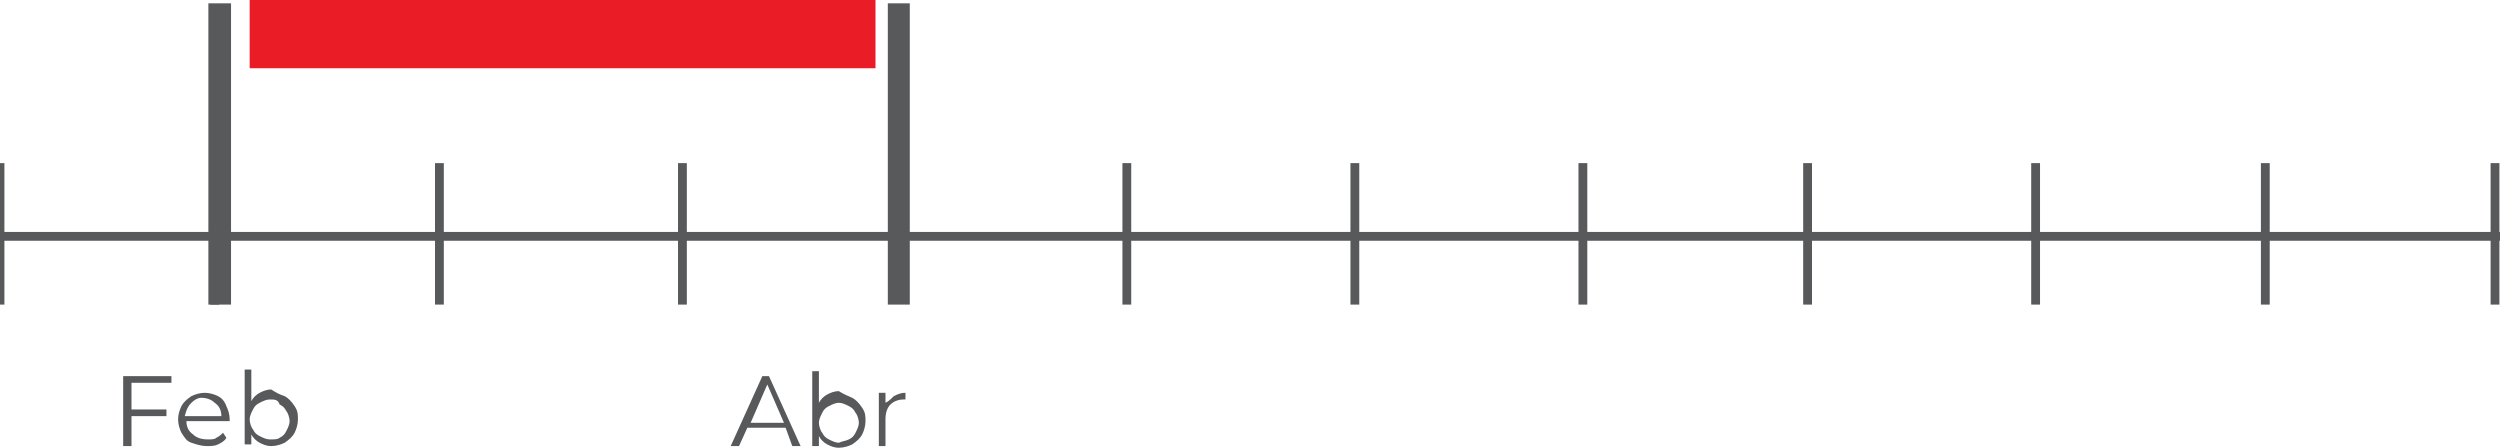
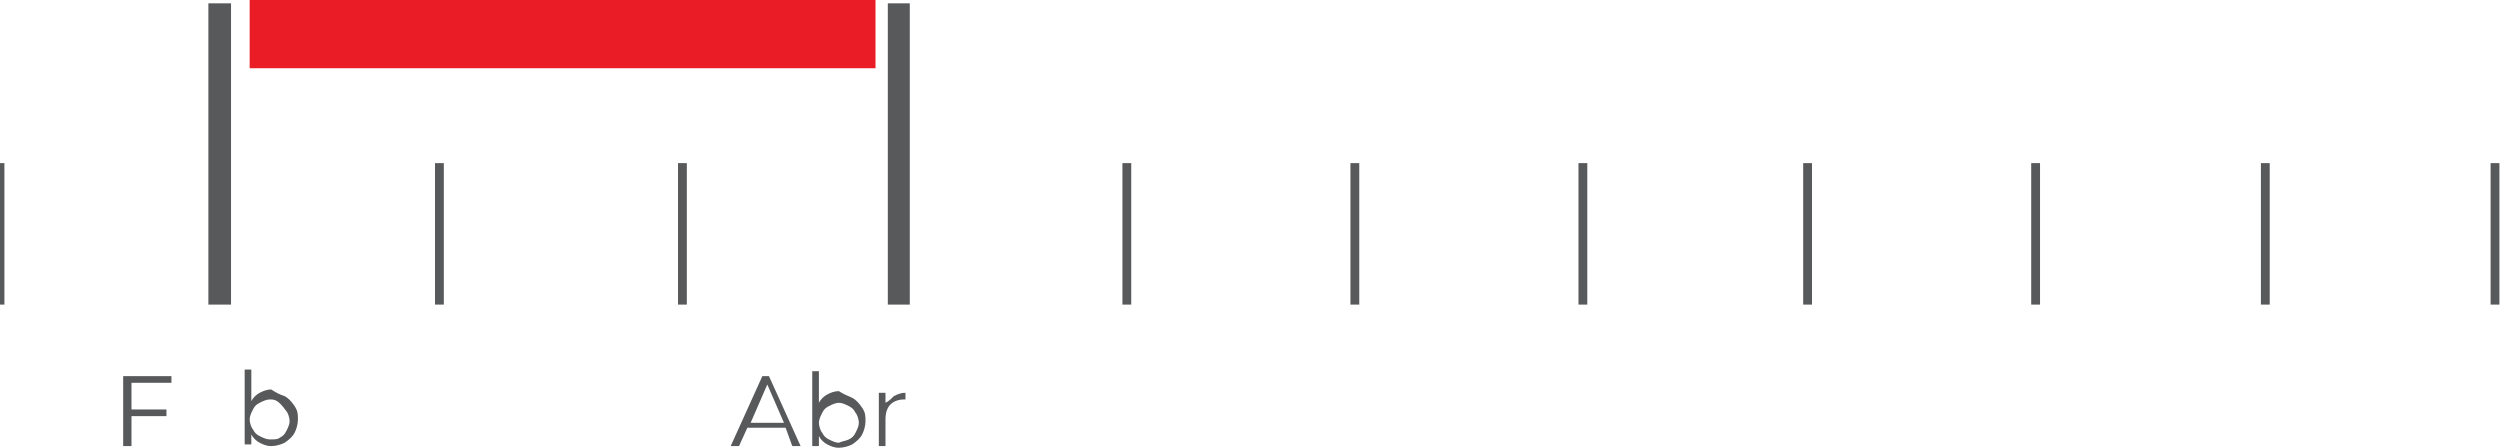
<svg xmlns="http://www.w3.org/2000/svg" version="1.1" x="0px" y="0px" viewBox="0 0 150.2 26.9" style="enable-background:new 0 0 150.2 26.9;" xml:space="preserve">
  <style type="text/css">
	.st0{fill:#E6E6E6;}
	.st1{fill:#FF2300;}
	.st2{fill:#FFFFFF;}
	.st3{fill:none;stroke:#FFFFFF;stroke-width:1.097;stroke-miterlimit:10;}
	.st4{fill:none;stroke:#414042;stroke-width:0.968;stroke-miterlimit:10;}
	.st5{fill:none;stroke:#414042;stroke-width:2.905;stroke-miterlimit:10;}
	.st6{fill:#414042;}
	.st7{fill:none;stroke:#414042;stroke-width:0.739;stroke-miterlimit:10;}
	.st8{fill:none;stroke:#EA1C25;stroke-width:0.979;stroke-miterlimit:10;}
	.st9{fill:#EA1C25;}
	.st10{fill:none;stroke:#808082;stroke-width:1.853;stroke-miterlimit:10;}
	.st11{fill:none;stroke:#58595B;stroke-width:1.675;stroke-miterlimit:10;}
	.st12{fill:none;stroke:#58595B;stroke-width:0.682;stroke-miterlimit:10;}
	.st13{fill:none;stroke:#58595B;stroke-width:0.53;stroke-miterlimit:10;}
	.st14{fill:none;stroke:#58595B;stroke-width:1.32;stroke-miterlimit:10;}
	.st15{fill:none;stroke:#E3E4E5;stroke-width:3.153;stroke-miterlimit:10;}
	.st16{fill:none;stroke:#EA1C25;stroke-width:4.065;stroke-miterlimit:10;}
	.st17{fill:none;stroke:#58595B;stroke-width:1.361;stroke-miterlimit:10;}
	.st18{fill:none;stroke:#EA1C25;stroke-width:4.223;stroke-miterlimit:10;}
	.st19{fill:none;stroke:#EA1C25;stroke-width:4.905;stroke-miterlimit:10;}
	.st20{fill:#232020;}
	.st21{fill:#EC3424;}
	.st22{fill:#FFFFFF;stroke:#231F20;stroke-width:1.387;stroke-miterlimit:10;}
	.st23{fill:#FFFFFF;stroke:#231F20;stroke-width:1.534;stroke-miterlimit:10;}
	.st24{fill:#1F130E;}
	.st25{fill-rule:evenodd;clip-rule:evenodd;fill:#FFFFFF;}
	.st26{fill:#FFFFFF;stroke:#231F20;stroke-width:1.385;stroke-miterlimit:10;}
	.st27{fill:none;stroke:#58595B;stroke-width:1.847;stroke-miterlimit:10;}
	.st28{opacity:0.2;fill:#FF2300;}
	.st29{opacity:0.6;fill:#FF2300;}
	.st30{fill:#9A55E4;}
	.st31{fill:url(#XMLID_660_);}
	.st32{fill-rule:evenodd;clip-rule:evenodd;fill:#FF2800;}
	.st33{fill:#FF2800;}
	.st34{fill:#EA3424;}
	.st35{fill:url(#XMLID_670_);}
	.st36{fill:url(#XMLID_688_);}
	.st37{fill:url(#XMLID_1396_);}
	.st38{opacity:0.2;fill:url(#XMLID_1707_);}
	.st39{opacity:0.2;fill:url(#XMLID_1709_);}
	.st40{opacity:0.58;fill:url(#XMLID_1711_);}
	.st41{fill:#F3B21A;}
	.st42{fill:#E1E2E3;}
	.st43{fill:#58595B;}
	.st44{fill:none;stroke:#DCDDDE;stroke-width:3.09;stroke-miterlimit:10;}
	.st45{opacity:0.6;fill:#313332;}
	.st46{fill:none;stroke:#FFFFFF;stroke-width:2.074;stroke-miterlimit:10;}
	.st47{fill:none;stroke:#FFFFFF;stroke-width:4.152;stroke-miterlimit:10;}
	.st48{fill:none;stroke:#FFFFFF;stroke-width:1.304;stroke-miterlimit:10;}
	.st49{opacity:0.5;fill:#FFFFFF;}
	.st50{fill:none;stroke:#FFFFFF;stroke-miterlimit:10;}
	.st51{display:none;}
	.st52{display:inline;opacity:0.46;}
	.st53{opacity:0.4;}
	.st54{fill:#00FFFF;}
	.st55{opacity:0.6;}
	.st56{fill:#6BD492;}
</style>
  <g id="Layer_1">
    <g>
-       <line id="XMLID_2046_" class="st13" x1="0" y1="14.2" x2="150.2" y2="14.2" />
      <line id="XMLID_2045_" class="st13" x1="0" y1="9.8" x2="0" y2="18.3" />
      <line id="XMLID_2036_" class="st13" x1="26.4" y1="9.8" x2="26.4" y2="18.3" />
-       <line id="XMLID_2035_" class="st13" x1="12.9" y1="9.8" x2="12.9" y2="18.3" />
      <line id="XMLID_2033_" class="st13" x1="149.9" y1="9.8" x2="149.9" y2="18.3" />
      <line id="XMLID_2032_" class="st13" x1="41" y1="9.8" x2="41" y2="18.3" />
      <line id="XMLID_2031_" class="st13" x1="67.7" y1="9.8" x2="67.7" y2="18.3" />
      <line id="XMLID_2027_" class="st13" x1="81.4" y1="9.8" x2="81.4" y2="18.3" />
      <line id="XMLID_2026_" class="st13" x1="95.1" y1="9.8" x2="95.1" y2="18.3" />
      <line id="XMLID_2021_" class="st13" x1="108.6" y1="9.8" x2="108.6" y2="18.3" />
      <line id="XMLID_2020_" class="st13" x1="122.3" y1="9.8" x2="122.3" y2="18.3" />
      <line id="XMLID_2015_" class="st13" x1="136.1" y1="9.8" x2="136.1" y2="18.3" />
      <line id="XMLID_2014_" class="st14" x1="54" y1="0.2" x2="54" y2="18.3" />
      <line id="XMLID_2012_" class="st17" x1="13.2" y1="0.2" x2="13.2" y2="18.3" />
      <rect id="XMLID_2007_" x="15" class="st9" width="37.6" height="4.1" />
      <g>
        <g>
          <path class="st43" d="M7.9,22.9v1.7H10V25H7.9v1.8H7.4v-4.2h2.9v0.4H7.9z" />
-           <path class="st43" d="M13.8,25.3h-2.6c0,0.3,0.1,0.6,0.4,0.8c0.2,0.2,0.5,0.3,0.9,0.3c0.2,0,0.4,0,0.5-0.1      c0.2-0.1,0.3-0.2,0.4-0.3l0.2,0.3c-0.1,0.2-0.3,0.3-0.5,0.4s-0.4,0.1-0.7,0.1c-0.3,0-0.6-0.1-0.9-0.2c-0.3-0.1-0.4-0.3-0.6-0.6      c-0.1-0.2-0.2-0.5-0.2-0.8c0-0.3,0.1-0.6,0.2-0.8c0.1-0.2,0.3-0.4,0.6-0.6c0.2-0.1,0.5-0.2,0.8-0.2s0.6,0.1,0.8,0.2      c0.2,0.1,0.4,0.3,0.5,0.6c0.1,0.2,0.2,0.5,0.2,0.8L13.8,25.3z M11.5,24.2c-0.2,0.2-0.3,0.4-0.4,0.8h2.2c0-0.3-0.1-0.6-0.4-0.8      c-0.2-0.2-0.5-0.3-0.8-0.3C11.9,23.9,11.7,24,11.5,24.2z" />
-           <path class="st43" d="M17.1,23.8c0.2,0.1,0.4,0.3,0.6,0.6s0.2,0.5,0.2,0.8c0,0.3-0.1,0.6-0.2,0.8s-0.3,0.4-0.6,0.6      c-0.2,0.1-0.5,0.2-0.8,0.2c-0.3,0-0.5-0.1-0.7-0.2c-0.2-0.1-0.4-0.3-0.5-0.5v0.6h-0.4v-4.5h0.4v1.9c0.1-0.2,0.3-0.4,0.5-0.5      c0.2-0.1,0.4-0.2,0.7-0.2C16.6,23.6,16.8,23.7,17.1,23.8z M16.8,26.3c0.2-0.1,0.3-0.2,0.4-0.4c0.1-0.2,0.2-0.4,0.2-0.6      s-0.1-0.5-0.2-0.6c-0.1-0.2-0.2-0.3-0.4-0.4C16.7,24,16.5,24,16.2,24c-0.2,0-0.4,0.1-0.6,0.2c-0.2,0.1-0.3,0.2-0.4,0.4      c-0.1,0.2-0.2,0.4-0.2,0.6s0.1,0.5,0.2,0.6c0.1,0.2,0.2,0.3,0.4,0.4s0.4,0.2,0.6,0.2C16.5,26.4,16.7,26.4,16.8,26.3z" />
+           <path class="st43" d="M17.1,23.8c0.2,0.1,0.4,0.3,0.6,0.6s0.2,0.5,0.2,0.8c0,0.3-0.1,0.6-0.2,0.8s-0.3,0.4-0.6,0.6      c-0.2,0.1-0.5,0.2-0.8,0.2c-0.3,0-0.5-0.1-0.7-0.2c-0.2-0.1-0.4-0.3-0.5-0.5v0.6h-0.4v-4.5h0.4v1.9c0.1-0.2,0.3-0.4,0.5-0.5      c0.2-0.1,0.4-0.2,0.7-0.2C16.6,23.6,16.8,23.7,17.1,23.8z M16.8,26.3c0.2-0.1,0.3-0.2,0.4-0.4c0.1-0.2,0.2-0.4,0.2-0.6      s-0.1-0.5-0.2-0.6C16.7,24,16.5,24,16.2,24c-0.2,0-0.4,0.1-0.6,0.2c-0.2,0.1-0.3,0.2-0.4,0.4      c-0.1,0.2-0.2,0.4-0.2,0.6s0.1,0.5,0.2,0.6c0.1,0.2,0.2,0.3,0.4,0.4s0.4,0.2,0.6,0.2C16.5,26.4,16.7,26.4,16.8,26.3z" />
        </g>
      </g>
      <g>
        <g>
          <path class="st43" d="M47.2,25.7h-2.3l-0.5,1.1h-0.5l1.9-4.2h0.4l1.9,4.2h-0.5L47.2,25.7z M47.1,25.4l-1-2.3l-1,2.3H47.1z" />
          <path class="st43" d="M51.2,23.9c0.2,0.1,0.4,0.3,0.6,0.6S52,25,52,25.3c0,0.3-0.1,0.6-0.2,0.8s-0.3,0.4-0.6,0.6      c-0.2,0.1-0.5,0.2-0.8,0.2c-0.3,0-0.5-0.1-0.7-0.2c-0.2-0.1-0.4-0.3-0.5-0.5v0.6h-0.4v-4.5h0.4v1.9c0.1-0.2,0.3-0.4,0.5-0.5      c0.2-0.1,0.4-0.2,0.7-0.2C50.7,23.7,51,23.8,51.2,23.9z M51,26.4c0.2-0.1,0.3-0.2,0.4-0.4c0.1-0.2,0.2-0.4,0.2-0.6      s-0.1-0.5-0.2-0.6c-0.1-0.2-0.2-0.3-0.4-0.4c-0.2-0.1-0.4-0.2-0.6-0.2c-0.2,0-0.4,0.1-0.6,0.2c-0.2,0.1-0.3,0.2-0.4,0.4      c-0.1,0.2-0.2,0.4-0.2,0.6s0.1,0.5,0.2,0.6c0.1,0.2,0.2,0.3,0.4,0.4s0.4,0.2,0.6,0.2C50.6,26.5,50.8,26.5,51,26.4z" />
          <path class="st43" d="M53.7,23.8c0.2-0.1,0.4-0.2,0.7-0.2v0.4l-0.1,0c-0.3,0-0.6,0.1-0.8,0.3c-0.2,0.2-0.3,0.5-0.3,0.9v1.6h-0.4      v-3.2h0.4v0.6C53.4,24.1,53.5,24,53.7,23.8z" />
        </g>
      </g>
    </g>
  </g>
  <g id="Grilla" class="st51">
</g>
</svg>